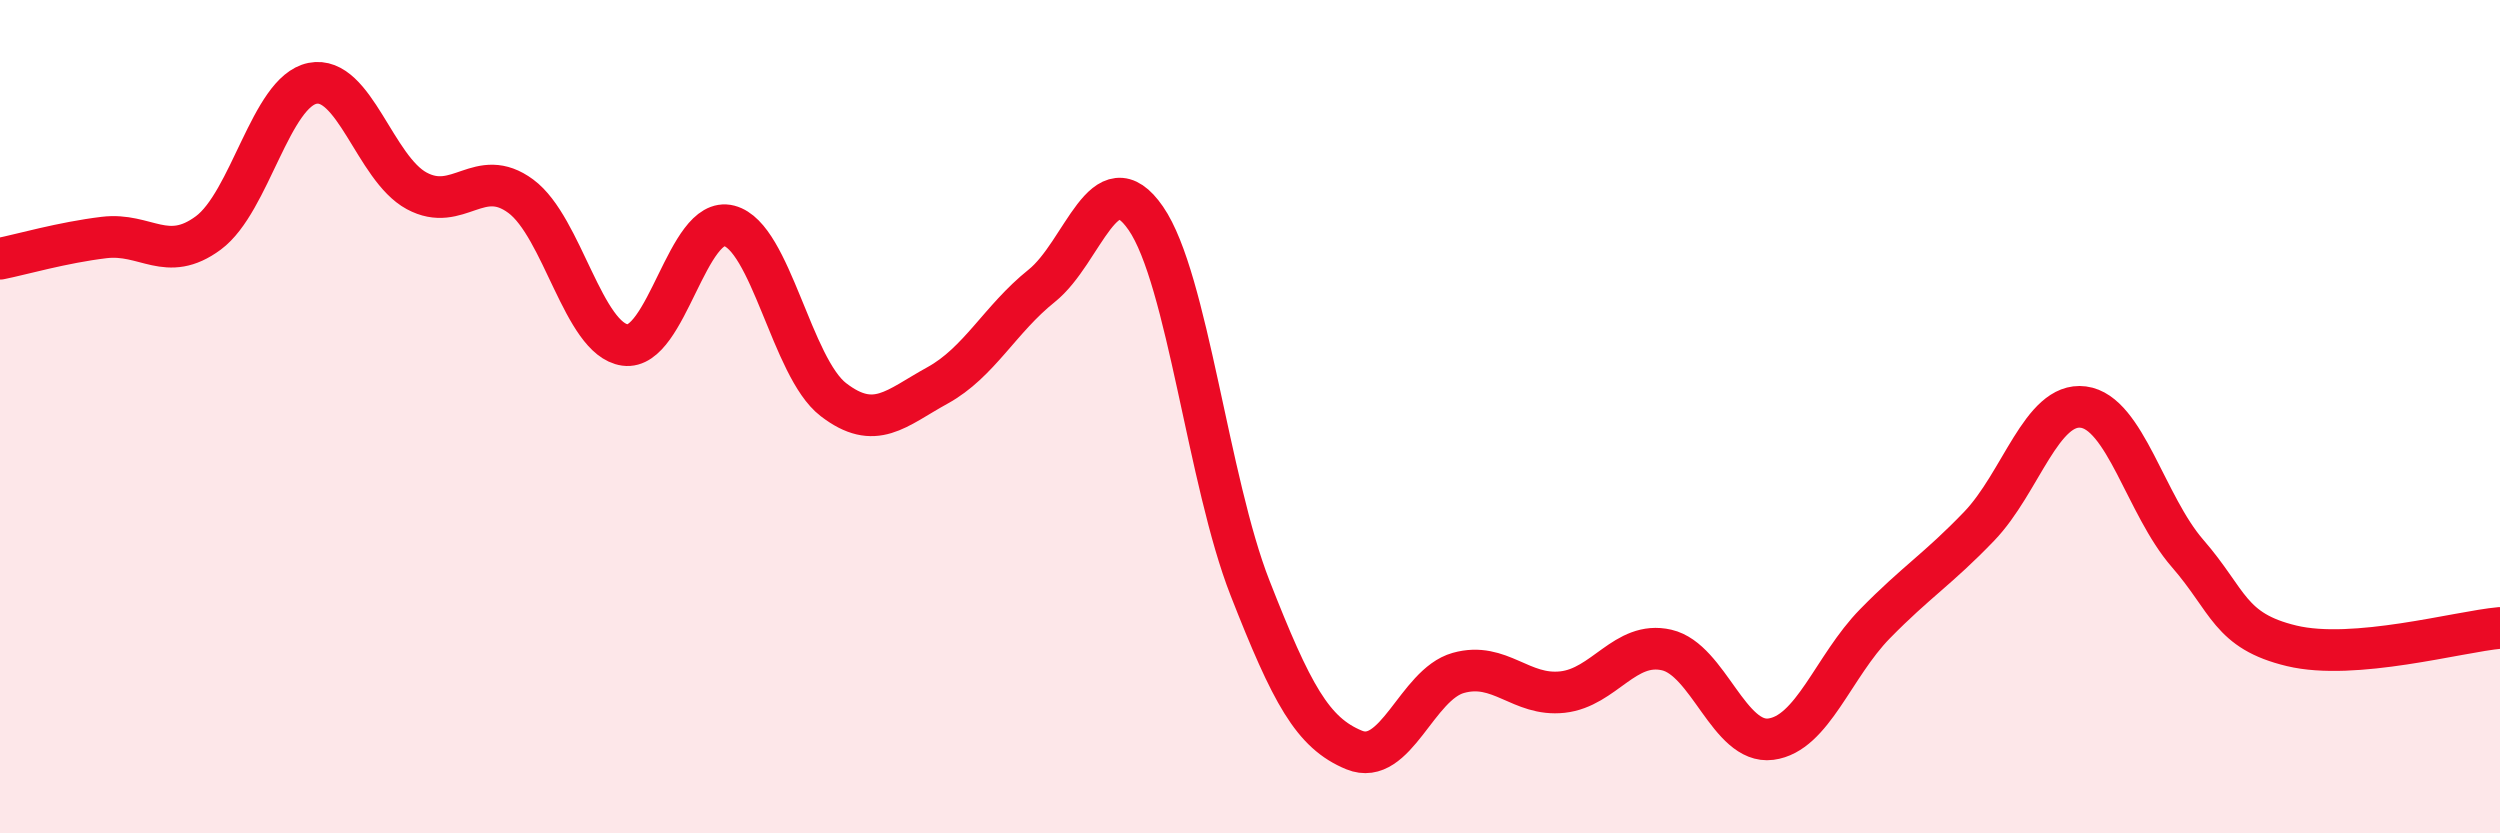
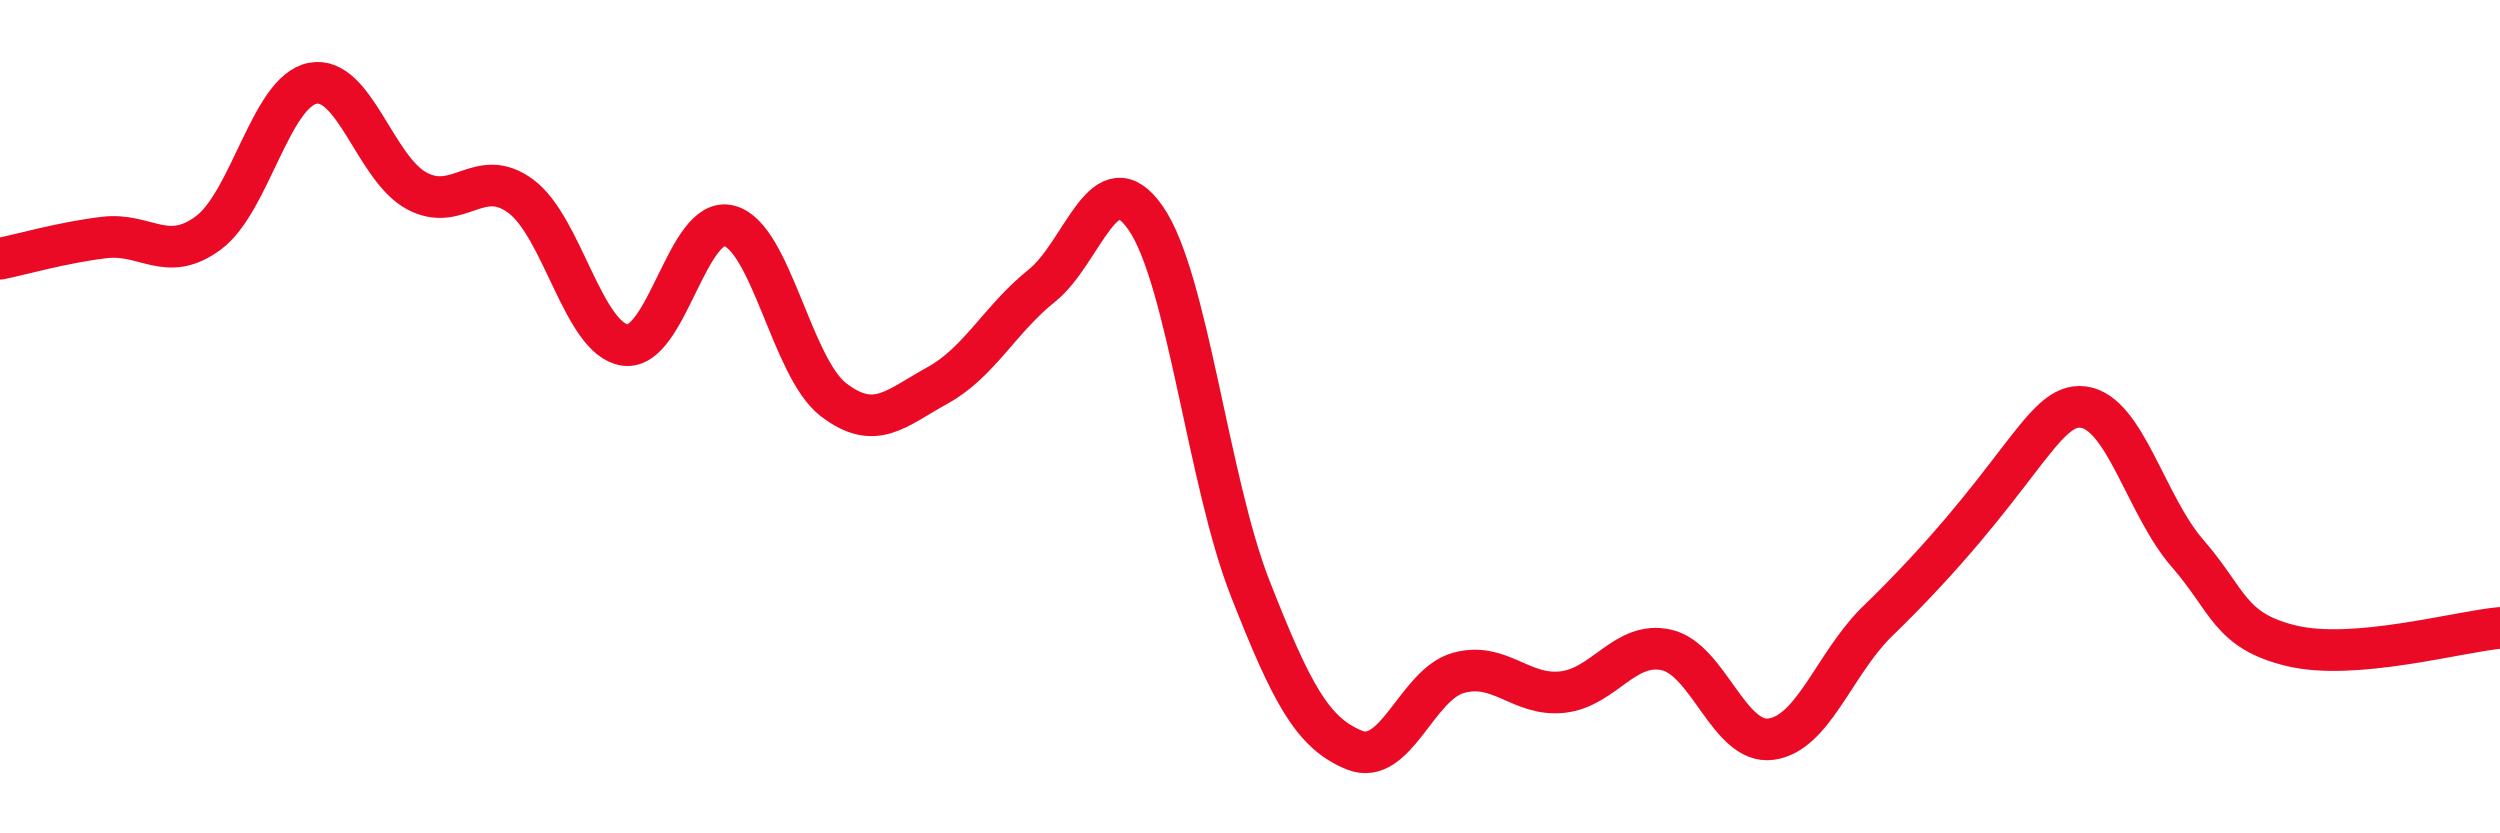
<svg xmlns="http://www.w3.org/2000/svg" width="60" height="20" viewBox="0 0 60 20">
-   <path d="M 0,6.21 C 0.5,6.11 1.5,5.82 2.5,5.7 C 3.5,5.58 4,6.33 5,5.59 C 6,4.85 6.5,2.2 7.5,2 C 8.5,1.8 9,4.04 10,4.58 C 11,5.12 11.5,3.97 12.5,4.71 C 13.5,5.45 14,8.14 15,8.28 C 16,8.42 16.5,5.16 17.5,5.42 C 18.5,5.68 19,8.82 20,9.59 C 21,10.36 21.5,9.8 22.5,9.25 C 23.5,8.7 24,7.66 25,6.86 C 26,6.06 26.5,3.79 27.5,5.24 C 28.5,6.69 29,11.56 30,14.11 C 31,16.66 31.5,17.59 32.5,18 C 33.5,18.41 34,16.43 35,16.15 C 36,15.87 36.5,16.72 37.5,16.61 C 38.5,16.5 39,15.37 40,15.6 C 41,15.83 41.5,17.87 42.5,17.74 C 43.5,17.61 44,15.99 45,14.97 C 46,13.95 46.5,13.67 47.5,12.63 C 48.5,11.59 49,9.64 50,9.77 C 51,9.9 51.5,12.13 52.5,13.28 C 53.5,14.43 53.5,15.14 55,15.5 C 56.5,15.86 59,15.16 60,15.07L60 20L0 20Z" fill="#EB0A25" opacity="0.1" stroke-linecap="round" stroke-linejoin="round" />
-   <path d="M 0,6.21 C 0.5,6.11 1.5,5.82 2.5,5.7 C 3.5,5.58 4,6.33 5,5.59 C 6,4.85 6.5,2.2 7.5,2 C 8.5,1.8 9,4.04 10,4.58 C 11,5.12 11.5,3.97 12.5,4.71 C 13.5,5.45 14,8.14 15,8.28 C 16,8.42 16.5,5.16 17.5,5.42 C 18.5,5.68 19,8.82 20,9.59 C 21,10.36 21.5,9.8 22.5,9.25 C 23.5,8.7 24,7.66 25,6.86 C 26,6.06 26.5,3.79 27.5,5.24 C 28.5,6.69 29,11.56 30,14.11 C 31,16.66 31.5,17.59 32.5,18 C 33.5,18.41 34,16.43 35,16.15 C 36,15.87 36.5,16.72 37.5,16.61 C 38.5,16.5 39,15.37 40,15.6 C 41,15.83 41.5,17.87 42.5,17.74 C 43.5,17.61 44,15.99 45,14.97 C 46,13.95 46.5,13.67 47.5,12.63 C 48.5,11.59 49,9.64 50,9.77 C 51,9.9 51.5,12.13 52.5,13.28 C 53.5,14.43 53.5,15.14 55,15.5 C 56.5,15.86 59,15.16 60,15.07" stroke="#EB0A25" stroke-width="1" fill="none" stroke-linecap="round" stroke-linejoin="round" />
+   <path d="M 0,6.21 C 0.5,6.11 1.5,5.82 2.5,5.7 C 3.5,5.58 4,6.33 5,5.59 C 6,4.85 6.5,2.2 7.5,2 C 8.5,1.8 9,4.04 10,4.58 C 11,5.12 11.5,3.97 12.5,4.71 C 13.5,5.45 14,8.14 15,8.28 C 16,8.42 16.5,5.16 17.5,5.42 C 18.5,5.68 19,8.82 20,9.59 C 21,10.36 21.5,9.8 22.5,9.25 C 23.5,8.7 24,7.66 25,6.86 C 26,6.06 26.5,3.79 27.5,5.24 C 28.5,6.69 29,11.56 30,14.11 C 31,16.66 31.5,17.59 32.5,18 C 33.5,18.41 34,16.43 35,16.15 C 36,15.87 36.5,16.72 37.5,16.61 C 38.5,16.5 39,15.37 40,15.6 C 41,15.83 41.5,17.87 42.5,17.74 C 43.5,17.61 44,15.99 45,14.97 C 48.5,11.59 49,9.64 50,9.77 C 51,9.9 51.5,12.13 52.5,13.28 C 53.5,14.43 53.5,15.14 55,15.5 C 56.5,15.86 59,15.16 60,15.07" stroke="#EB0A25" stroke-width="1" fill="none" stroke-linecap="round" stroke-linejoin="round" />
</svg>